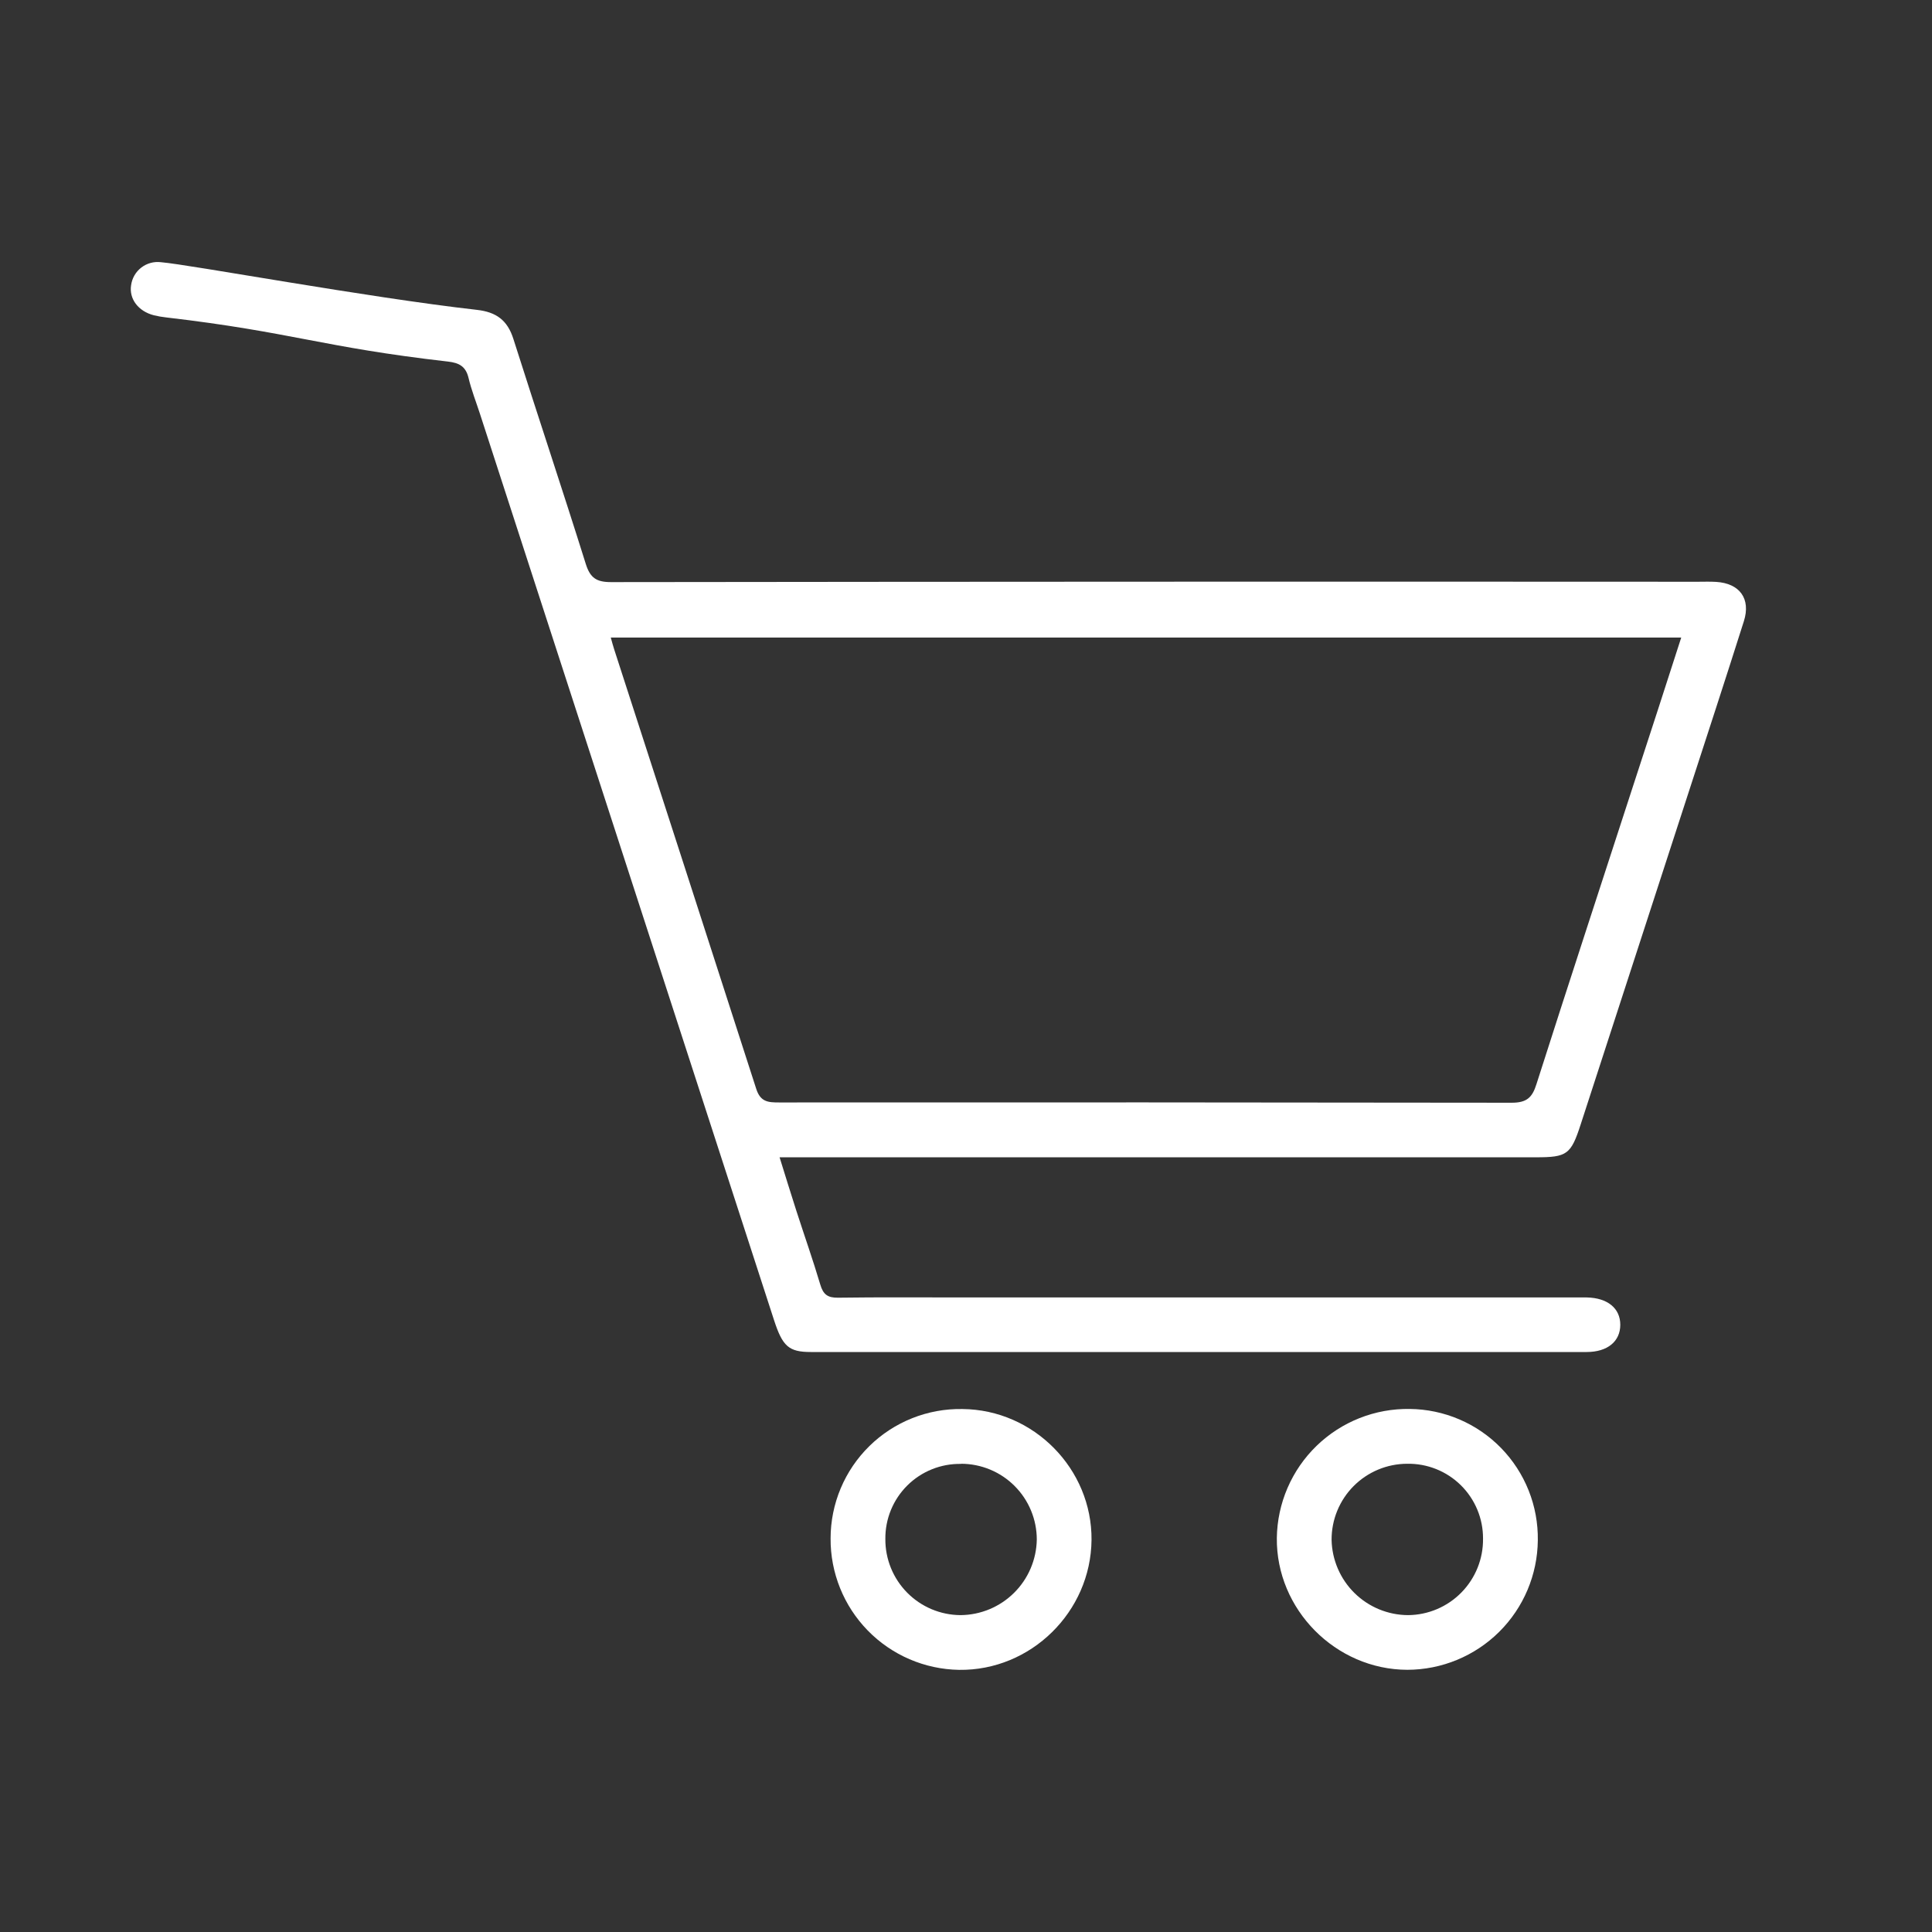
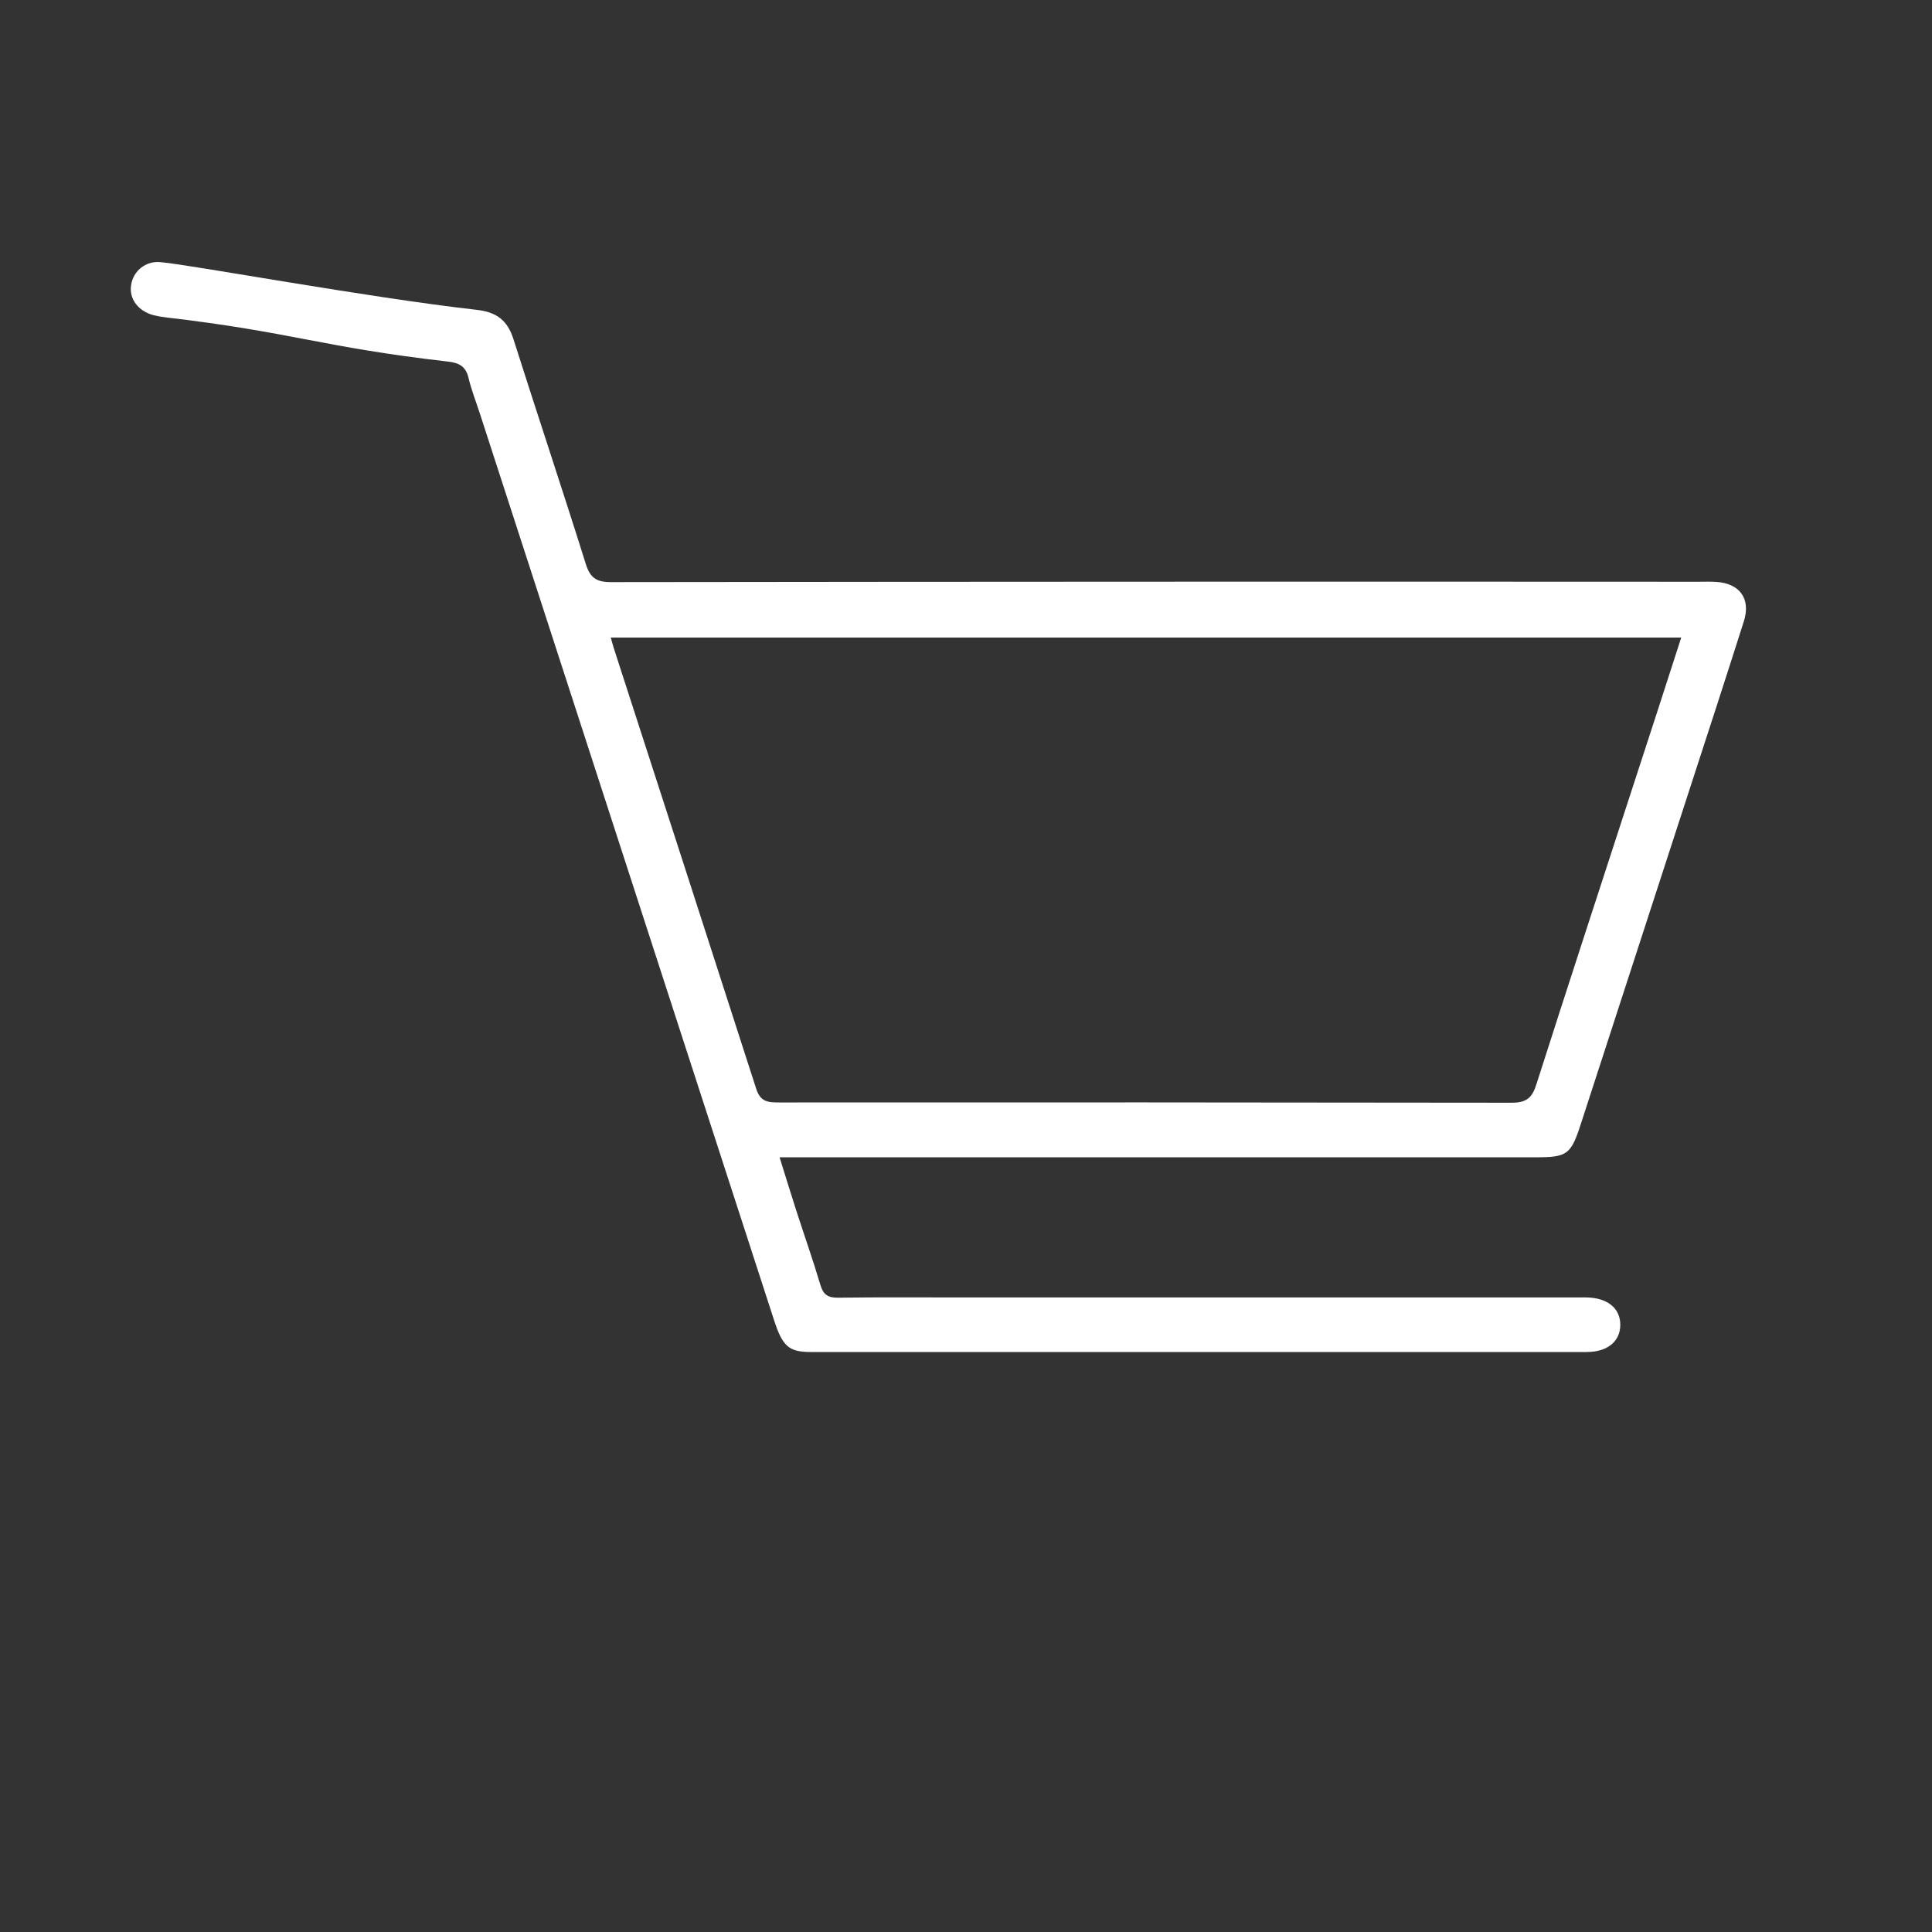
<svg xmlns="http://www.w3.org/2000/svg" width="700" height="700" viewBox="0 0 700 700" fill="none">
  <rect x="0" y="0" width="700" height="700" fill="#333333" stroke="none" />
  <path d="M282.45 419.29C284.66 426.36 286.55 432.55 288.54 438.71C291.42 447.63 294.54 456.47 297.21 465.45C298.26 469.01 299.89 470.23 303.62 470.18C318.69 469.97 333.76 470.09 348.83 470.09H569.68C571.42 470.09 573.17 470.09 574.92 470.09C582.45 470.24 587.07 474.02 587.06 480.01C587.05 486 582.45 489.85 574.9 489.86C481.194 489.86 387.484 489.86 293.77 489.86C285.77 489.86 283.53 487.79 280.45 478.31C244.93 368.857 209.414 259.4 173.9 149.94C172.49 145.59 170.79 141.3 169.74 136.86C168.74 132.71 166.28 131.46 162.36 131.01C116.36 125.75 106.17 120.38 60.22 115.01C58.701 114.848 57.194 114.584 55.71 114.22C50.1 112.77 46.71 108.29 47.5 103.33C47.842 100.801 49.166 98.509 51.185 96.95C53.205 95.391 55.758 94.69 58.29 95C68.73 95.86 133.12 107.79 172.81 112.27C179.81 113.06 183.86 116.03 186 122.78C194.64 150 203.7 177.08 212.24 204.32C213.84 209.4 216.1 210.91 221.39 210.91C352.67 210.75 483.95 210.707 615.23 210.78C617.42 210.78 619.61 210.69 621.79 210.83C630.32 211.35 634.42 216.93 631.84 225.07C625.19 246.07 618.34 266.97 611.54 287.91C598.62 327.717 585.687 367.517 572.74 407.31C569.18 418.31 567.82 419.31 556.5 419.31H282.5L282.45 419.29ZM609.14 231H221.3C221.8 232.77 222.11 234 222.51 235.22C239.724 288.32 256.887 341.42 274 394.52C275.52 399.28 278.34 399.44 282.26 399.44C370.74 399.38 459.217 399.413 547.69 399.54C553.16 399.54 555.16 397.69 556.69 392.79C568.29 356.46 580.19 320.21 591.97 283.93C597.75 266.35 603.41 248.75 609.14 231Z" fill="white" />
-   <path d="M557.18 558.09C557.059 570.556 552.029 582.472 543.18 591.254C534.331 600.035 522.377 604.974 509.91 605C483.91 604.93 462.33 583.11 462.62 557.22C462.707 550.989 464.022 544.837 466.49 539.115C468.957 533.393 472.529 528.213 477 523.873C481.472 519.533 486.755 516.117 492.548 513.82C498.341 511.524 504.529 510.392 510.76 510.49C516.938 510.551 523.044 511.833 528.725 514.261C534.406 516.69 539.551 520.217 543.865 524.64C548.179 529.064 551.576 534.296 553.861 540.036C556.146 545.777 557.274 551.912 557.18 558.09ZM537.33 557.49C537.349 553.888 536.648 550.319 535.267 546.993C533.886 543.666 531.854 540.65 529.289 538.121C526.725 535.592 523.68 533.601 520.335 532.267C516.99 530.932 513.411 530.281 509.81 530.35C506.208 530.36 502.643 531.08 499.319 532.469C495.995 533.857 492.977 535.886 490.438 538.441C487.898 540.995 485.886 544.025 484.517 547.357C483.149 550.689 482.45 554.258 482.46 557.86C482.593 565.136 485.57 572.07 490.753 577.179C495.936 582.287 502.913 585.162 510.19 585.19C513.793 585.159 517.353 584.417 520.669 583.007C523.984 581.597 526.988 579.546 529.509 576.973C532.03 574.4 534.019 571.354 535.361 568.011C536.703 564.668 537.372 561.092 537.33 557.49Z" fill="white" />
-   <path d="M300.94 557.4C300.943 551.169 302.188 545.002 304.6 539.257C307.013 533.512 310.546 528.306 314.993 523.941C319.441 519.577 324.712 516.143 330.502 513.838C336.291 511.534 342.481 510.406 348.71 510.52C374.55 510.74 395.71 532.22 395.48 557.96C395.23 584.02 373.48 605.38 347.48 605.02C335.014 604.815 323.132 599.698 314.418 590.781C305.703 581.864 300.86 569.868 300.94 557.4ZM348.21 530.4C344.608 530.333 341.028 530.99 337.683 532.331C334.339 533.673 331.298 535.672 328.74 538.21C326.182 540.748 324.159 543.774 322.792 547.108C321.425 550.442 320.741 554.017 320.78 557.62C320.757 561.218 321.442 564.785 322.797 568.118C324.153 571.451 326.151 574.484 328.679 577.044C331.207 579.604 334.214 581.642 337.529 583.039C340.845 584.437 344.403 585.168 348 585.19C355.275 585.139 362.24 582.243 367.407 577.123C372.574 572.003 375.533 565.064 375.65 557.79C375.645 550.514 372.752 543.538 367.608 538.393C362.463 533.248 355.486 530.355 348.21 530.35V530.4Z" fill="white" />
</svg>